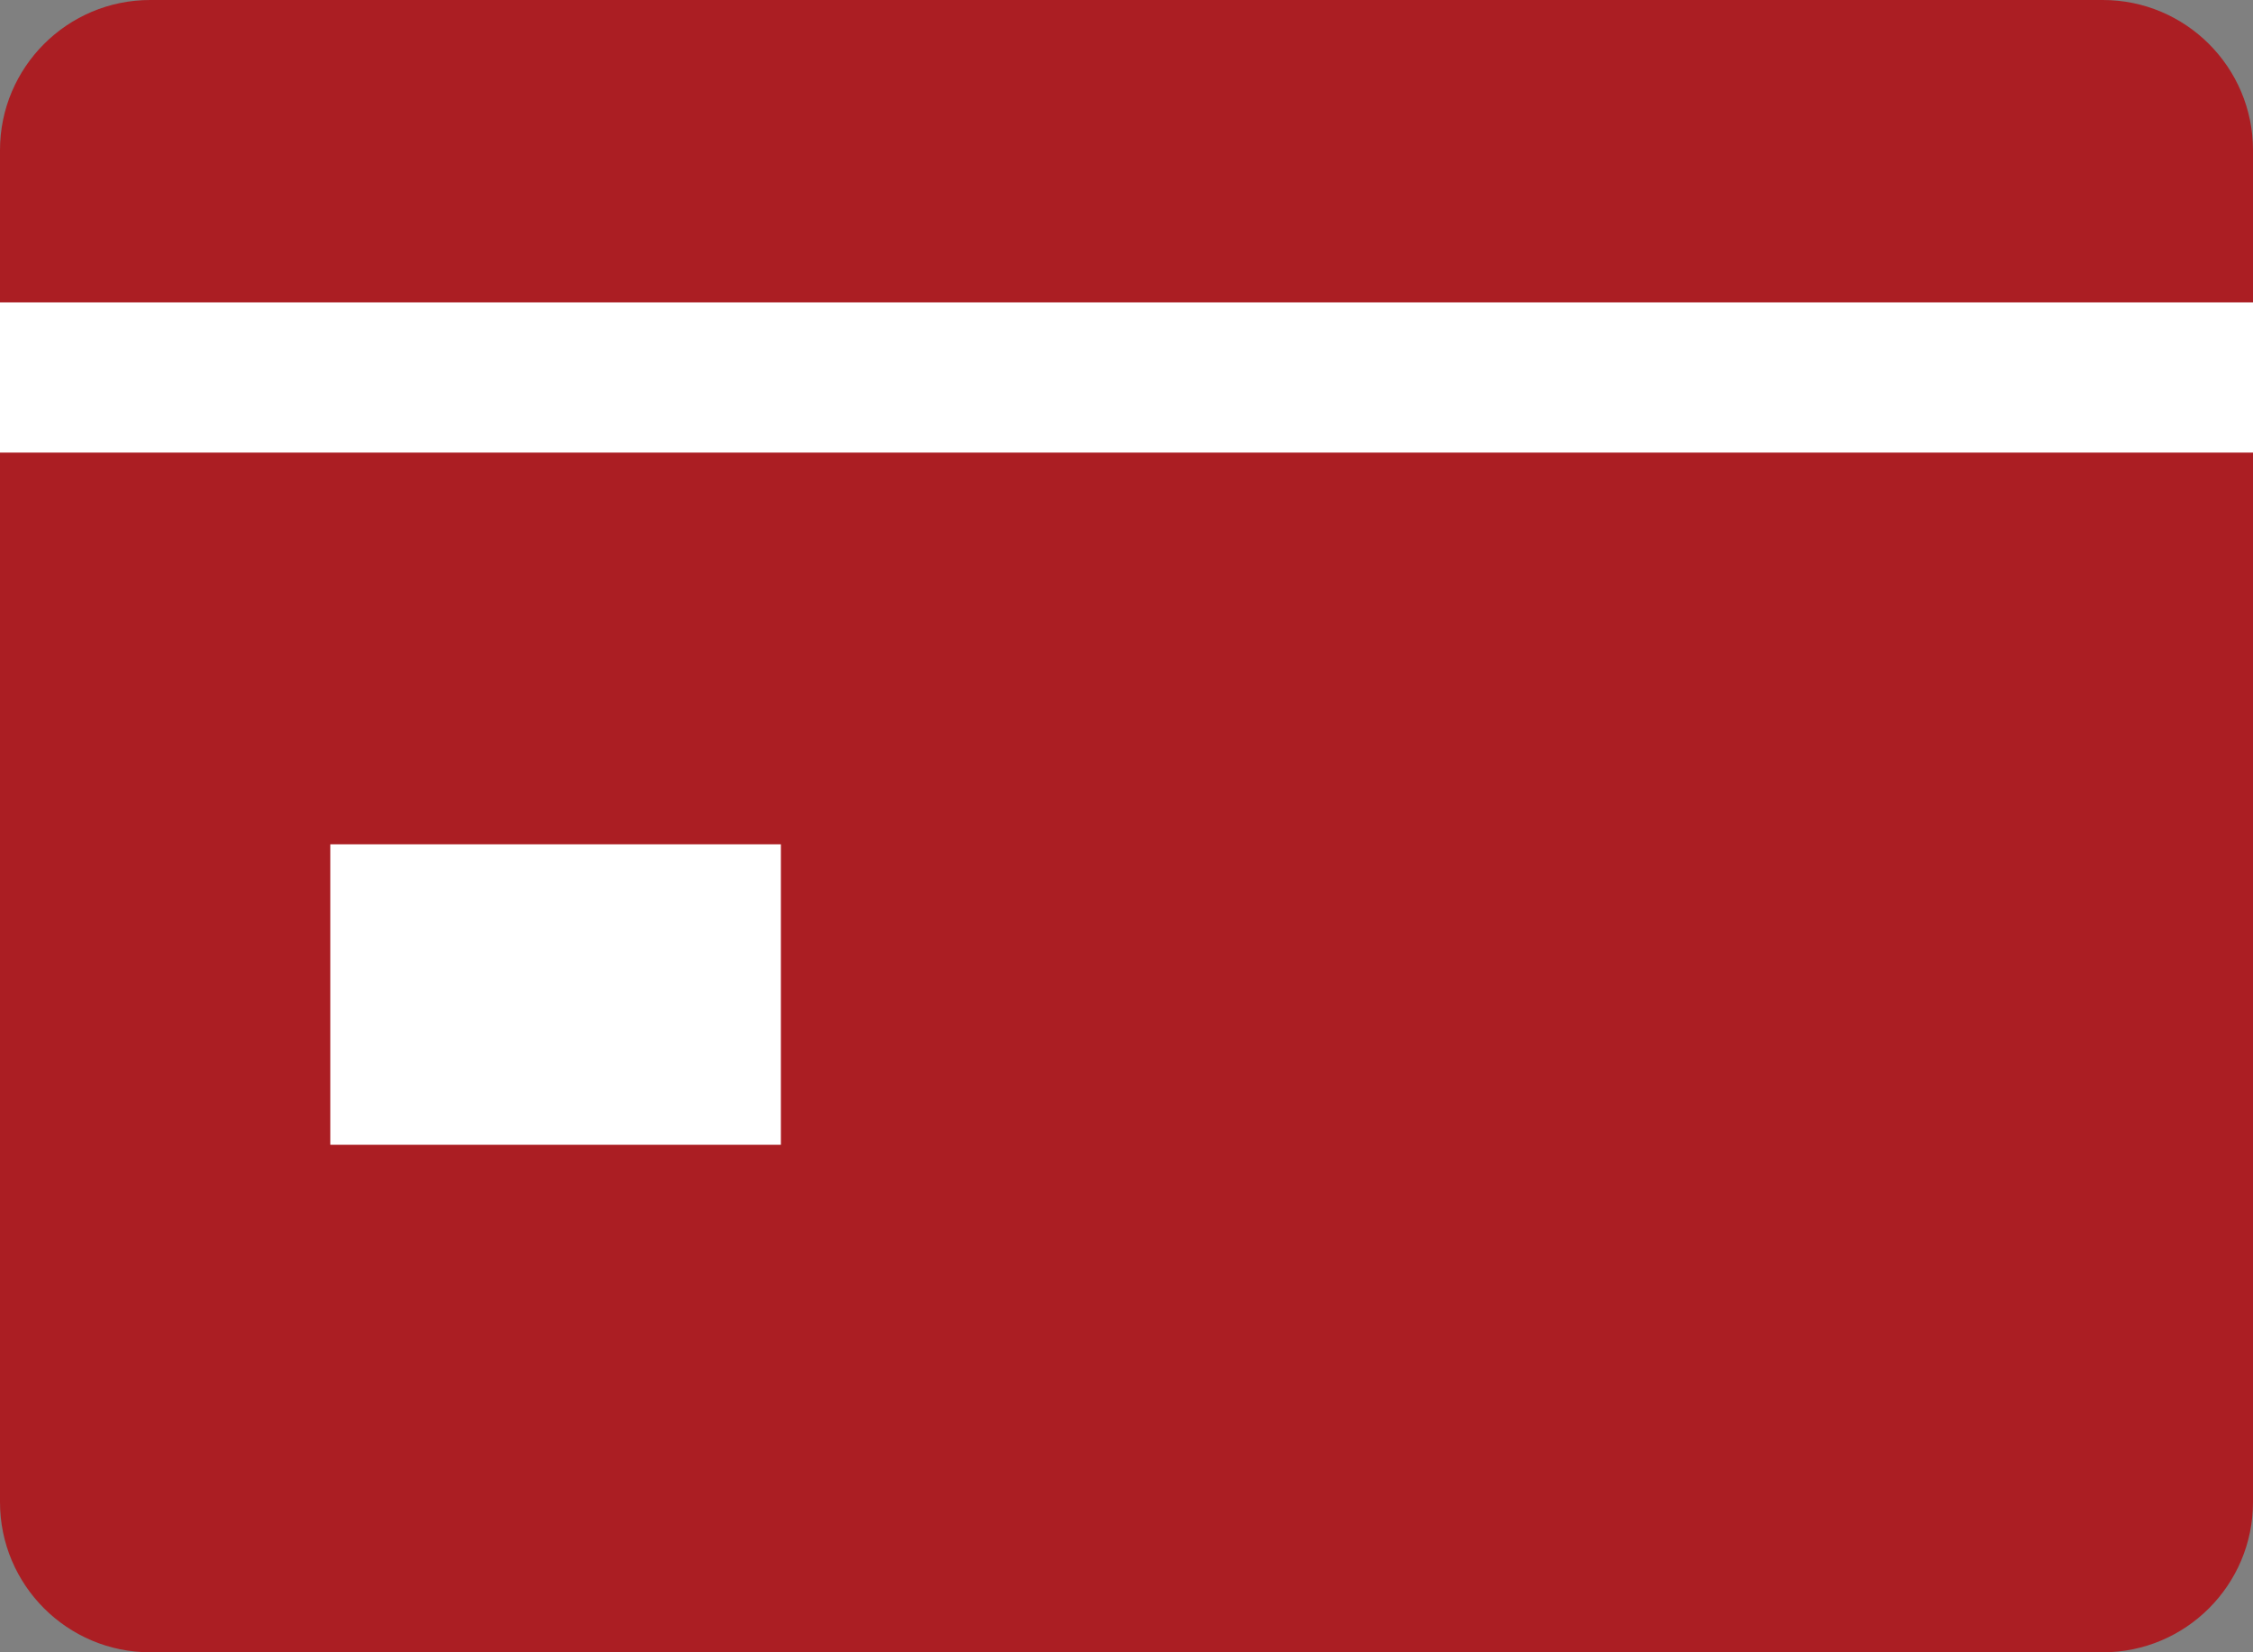
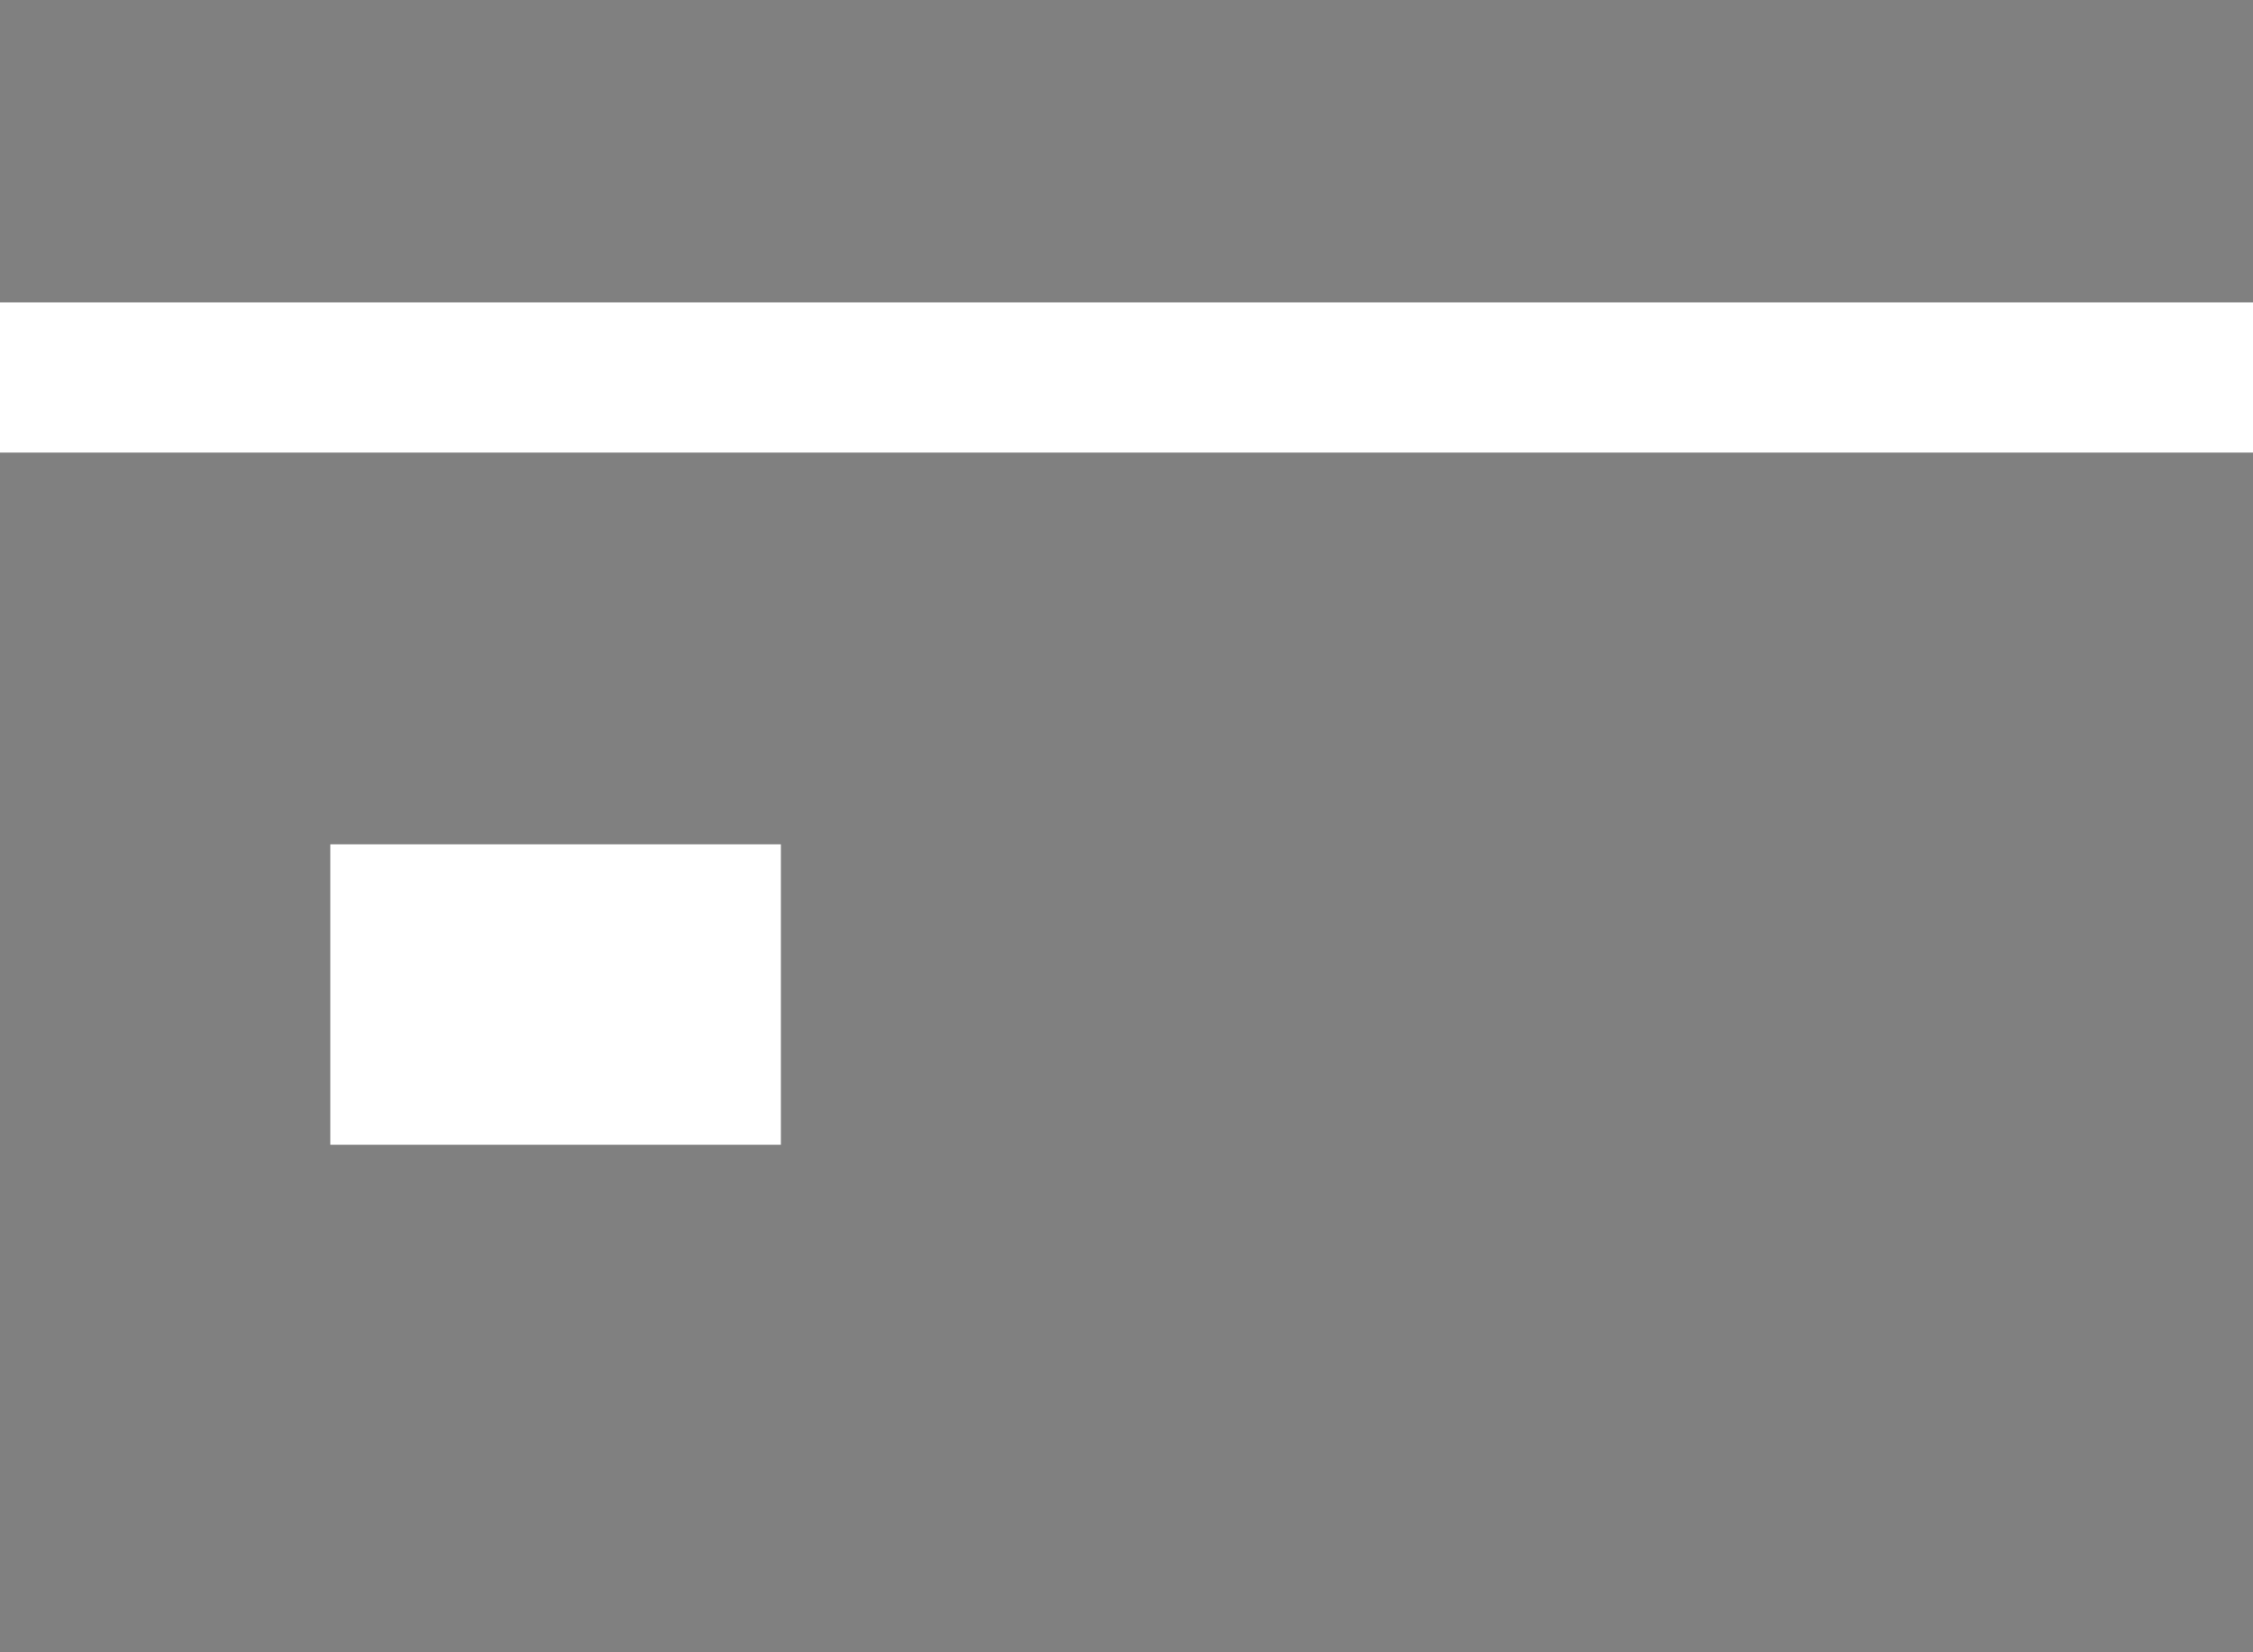
<svg xmlns="http://www.w3.org/2000/svg" version="1.0" id="レイヤー_1" x="0px" y="0px" viewBox="0 0 15 11" enable-background="new 0 0 15 11" xml:space="preserve">
  <rect x="0" y="0" width="15" height="11" fill="#808080" stroke="none" />
  <g>
-     <path fill="#AB1E23" d="M14,11H1c-0.552,0-1-0.448-1-1V1c0-0.552,0.448-1,1-1h13c0.552,0,1,0.448,1,1v9C15,10.552,14.552,11,14,11z   " />
    <rect x="0" y="2.013" fill="#FFFFFF" width="15" height="1" />
    <rect x="2.199" y="5.621" fill="#FFFFFF" width="3" height="2" />
  </g>
</svg>